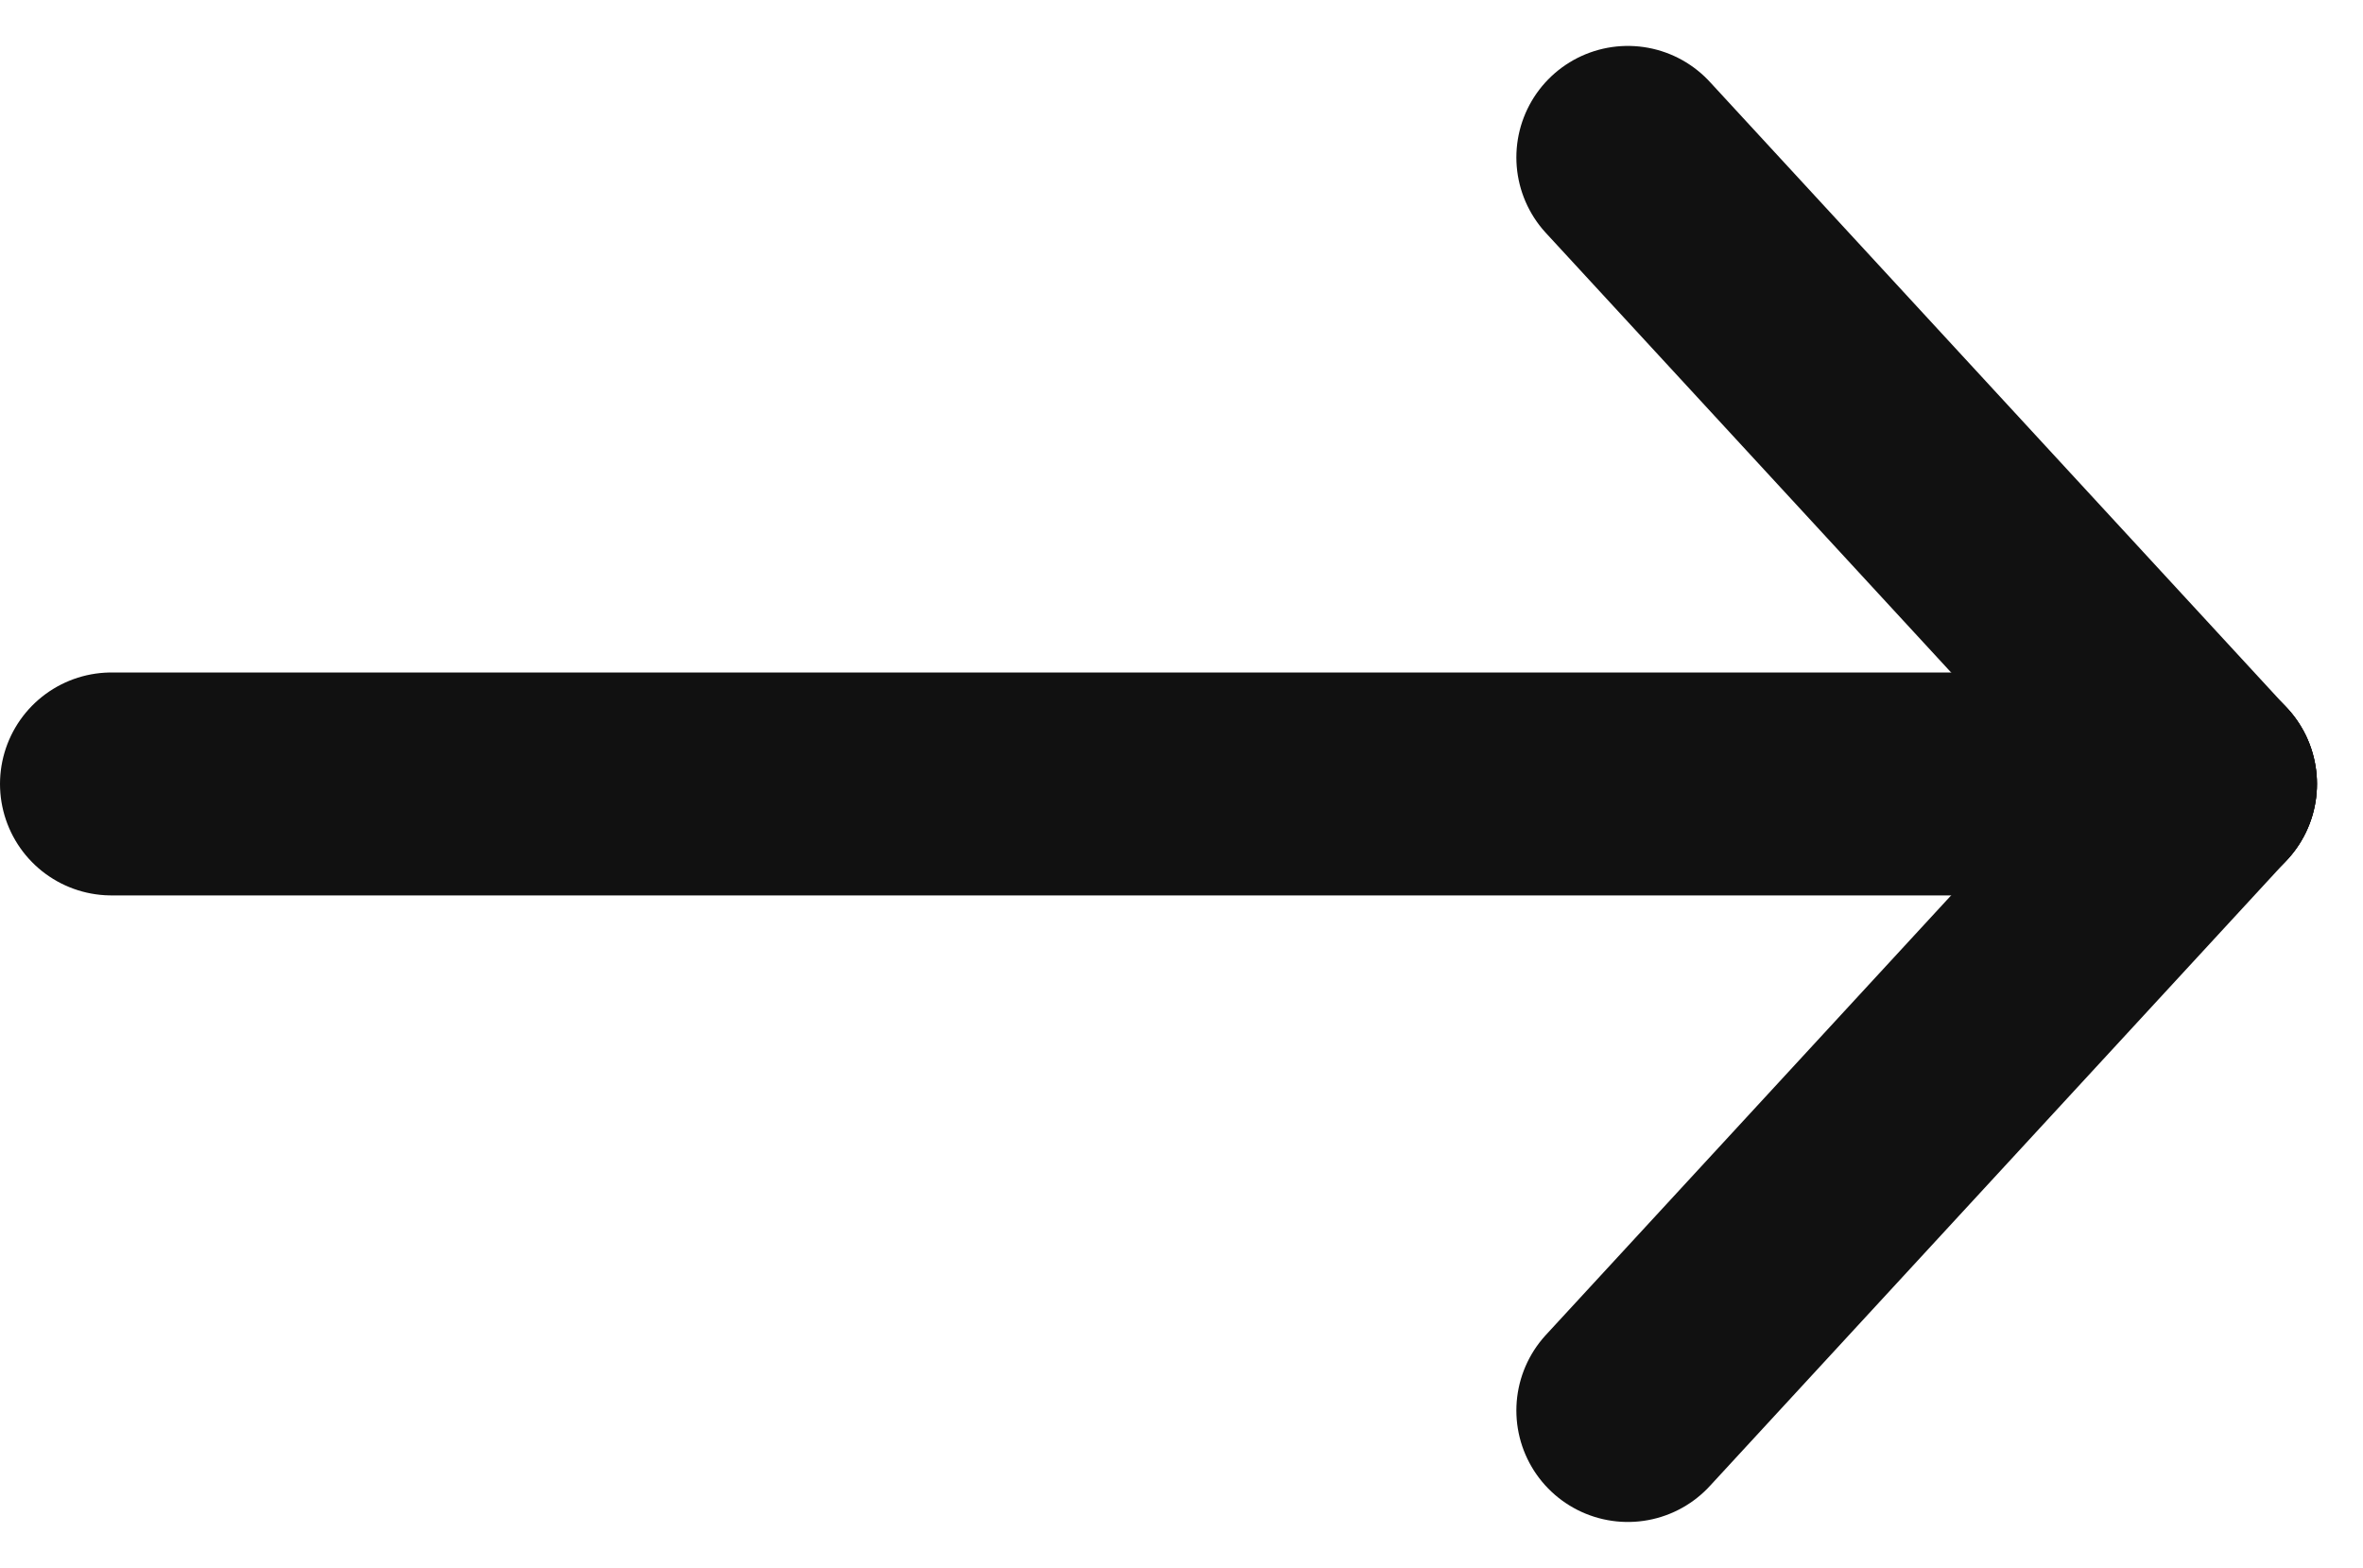
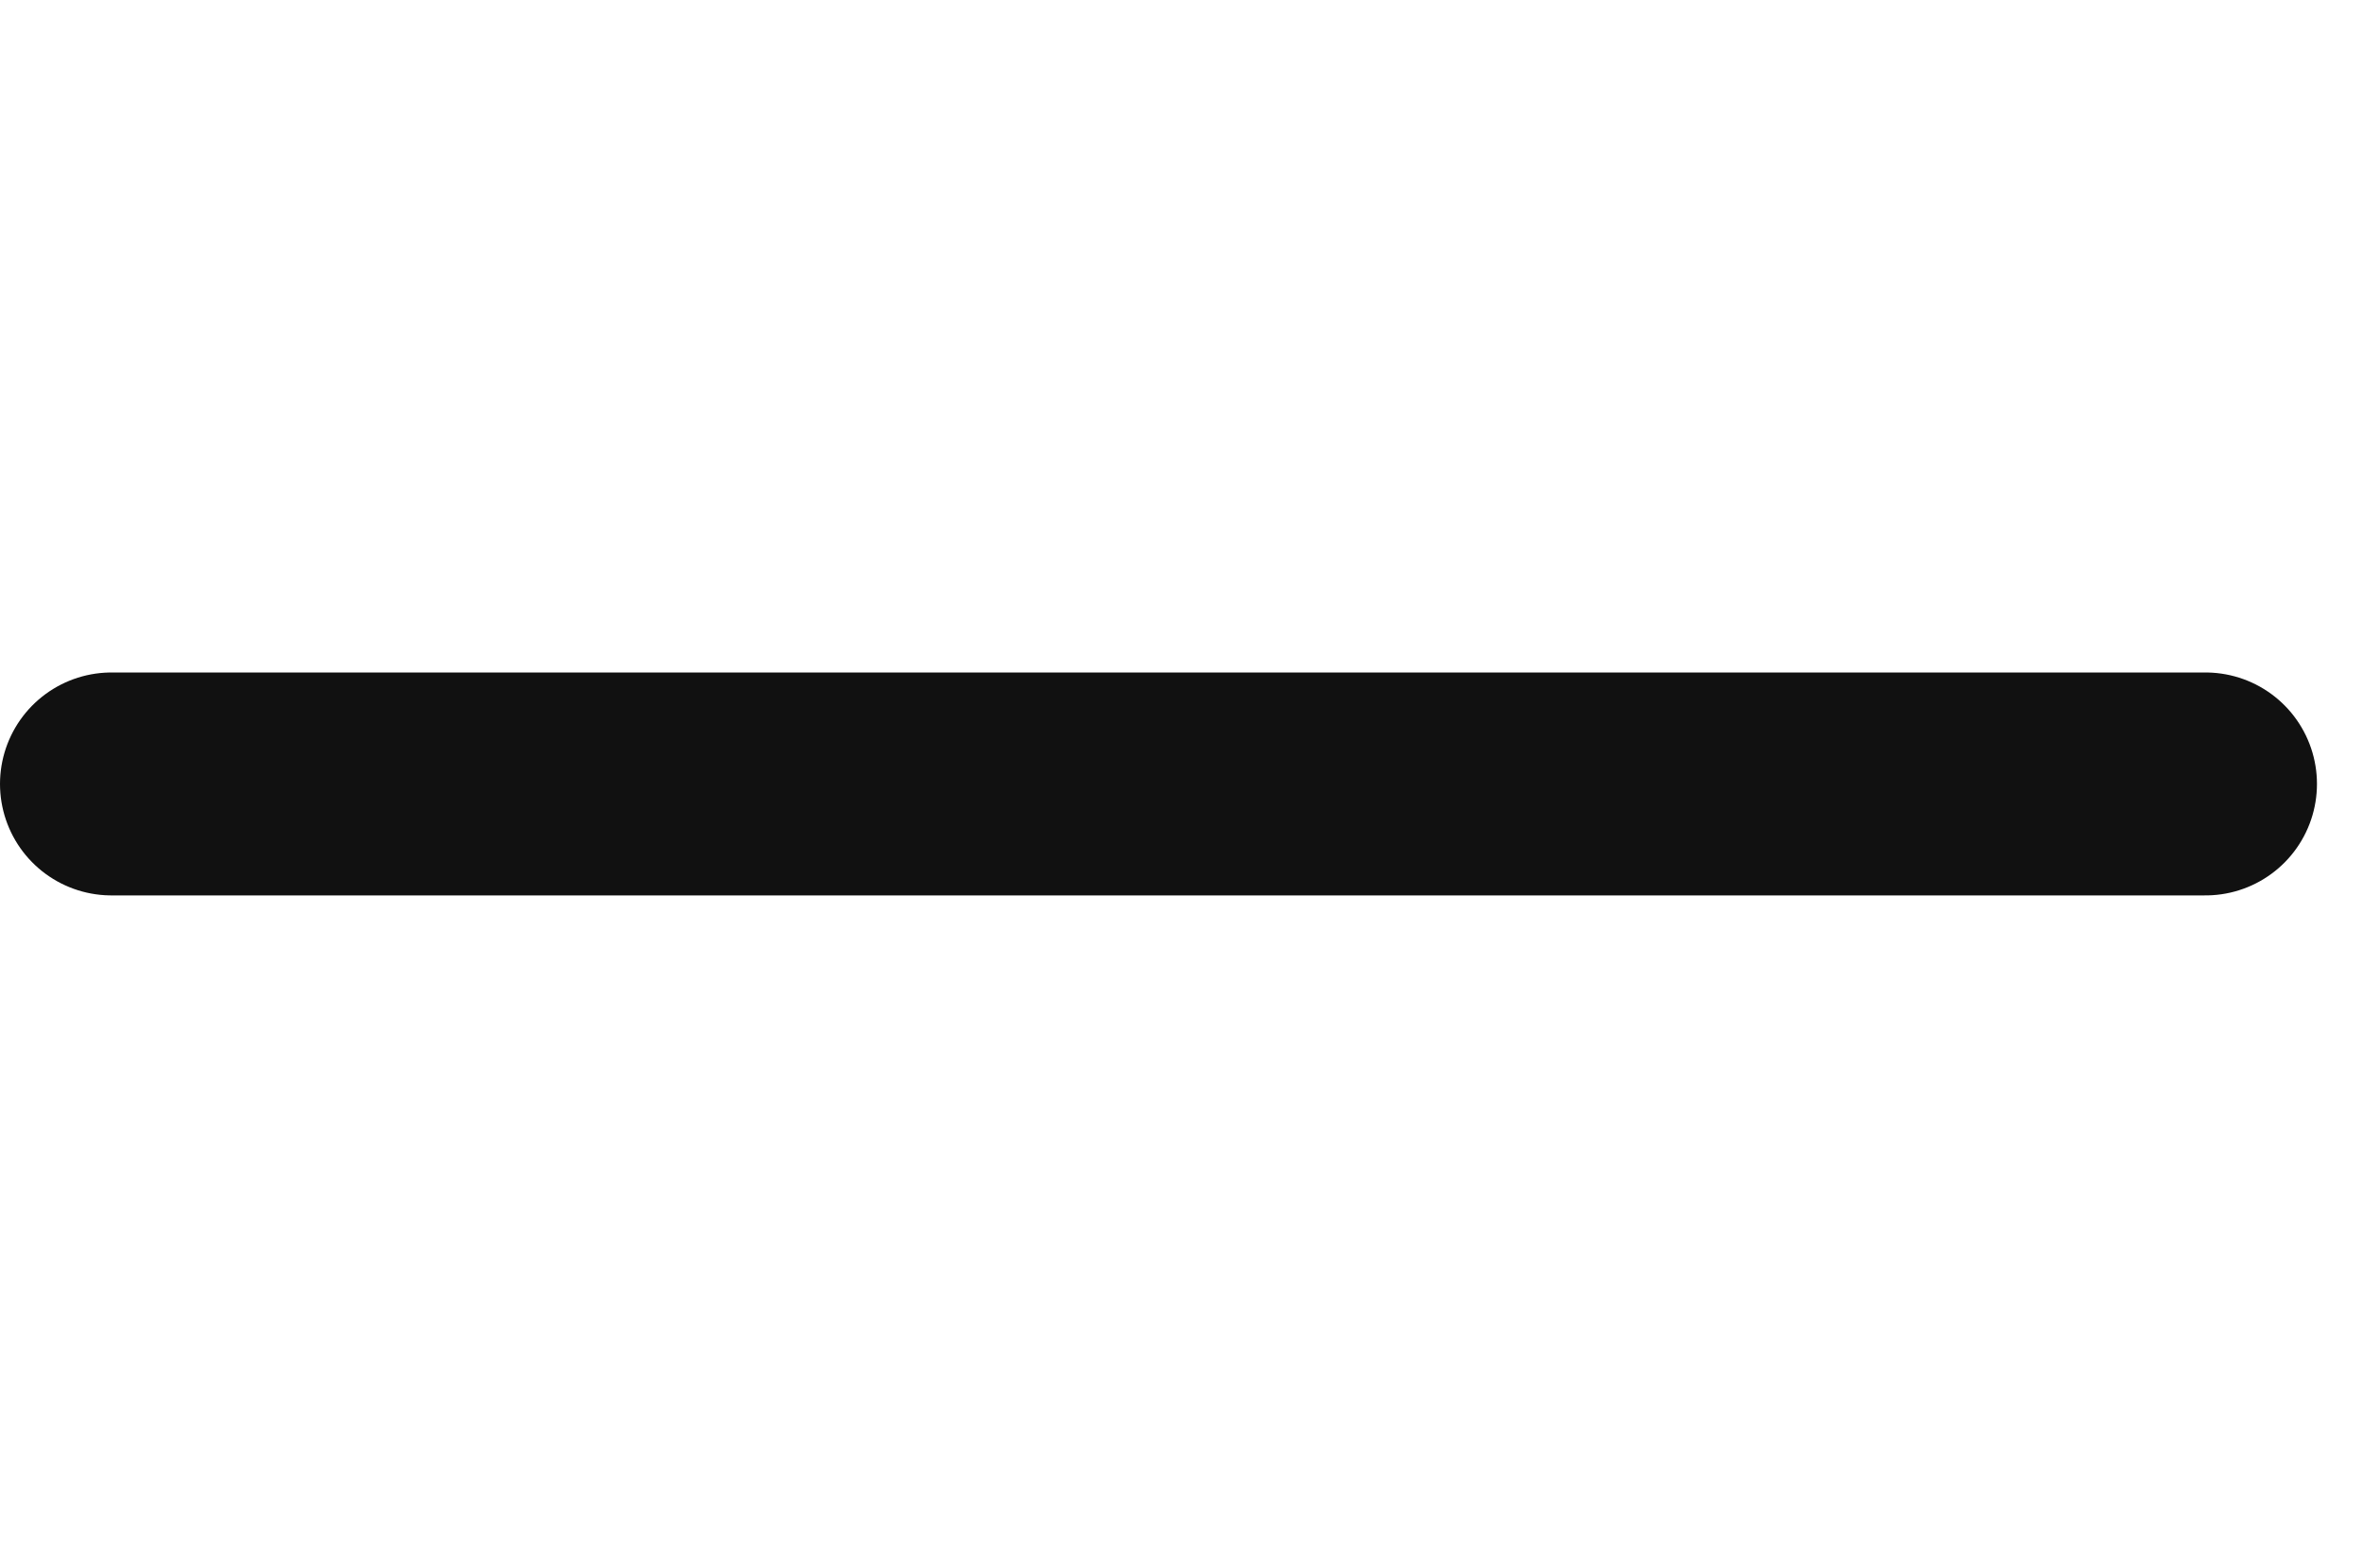
<svg xmlns="http://www.w3.org/2000/svg" width="21.198" height="14.067">
  <g fill="none" stroke="#111" stroke-linecap="round" stroke-width="2">
-     <path d="M14.603 12.654l5.182-5.621" />
-     <path d="M14.603 1.412l5.182 5.621" />
    <path d="M19.785 7.033H1" />
  </g>
</svg>